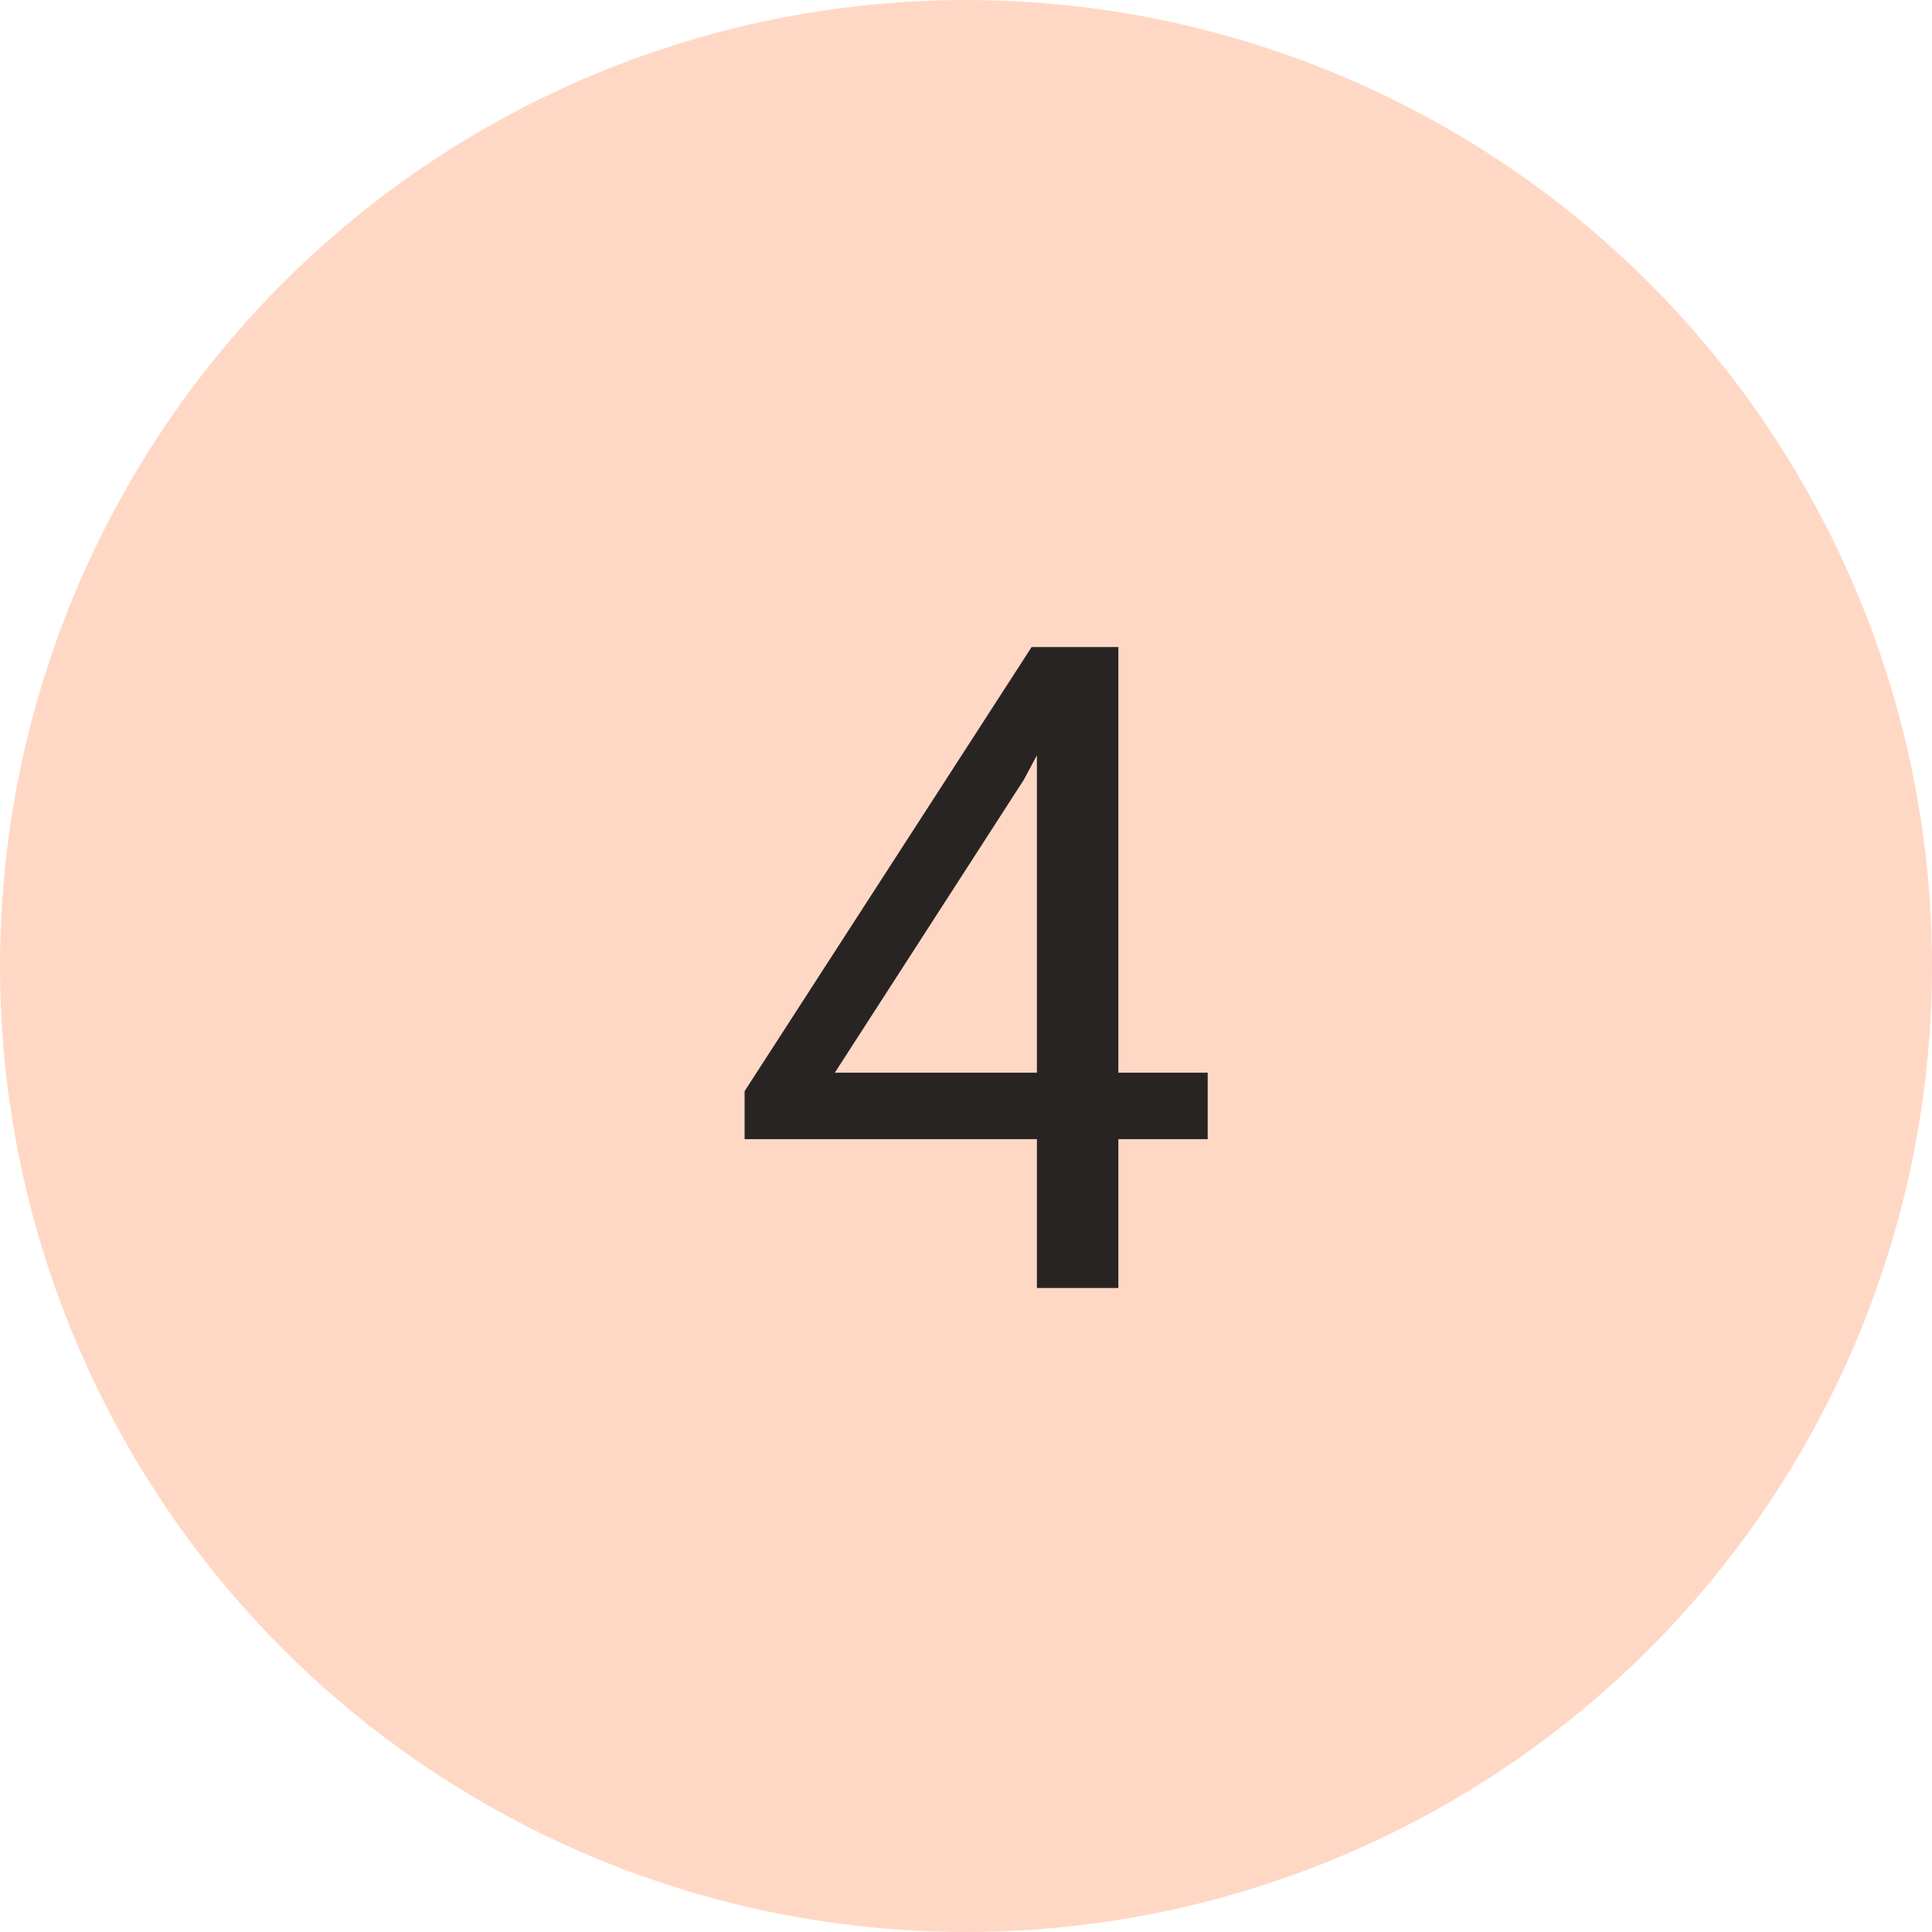
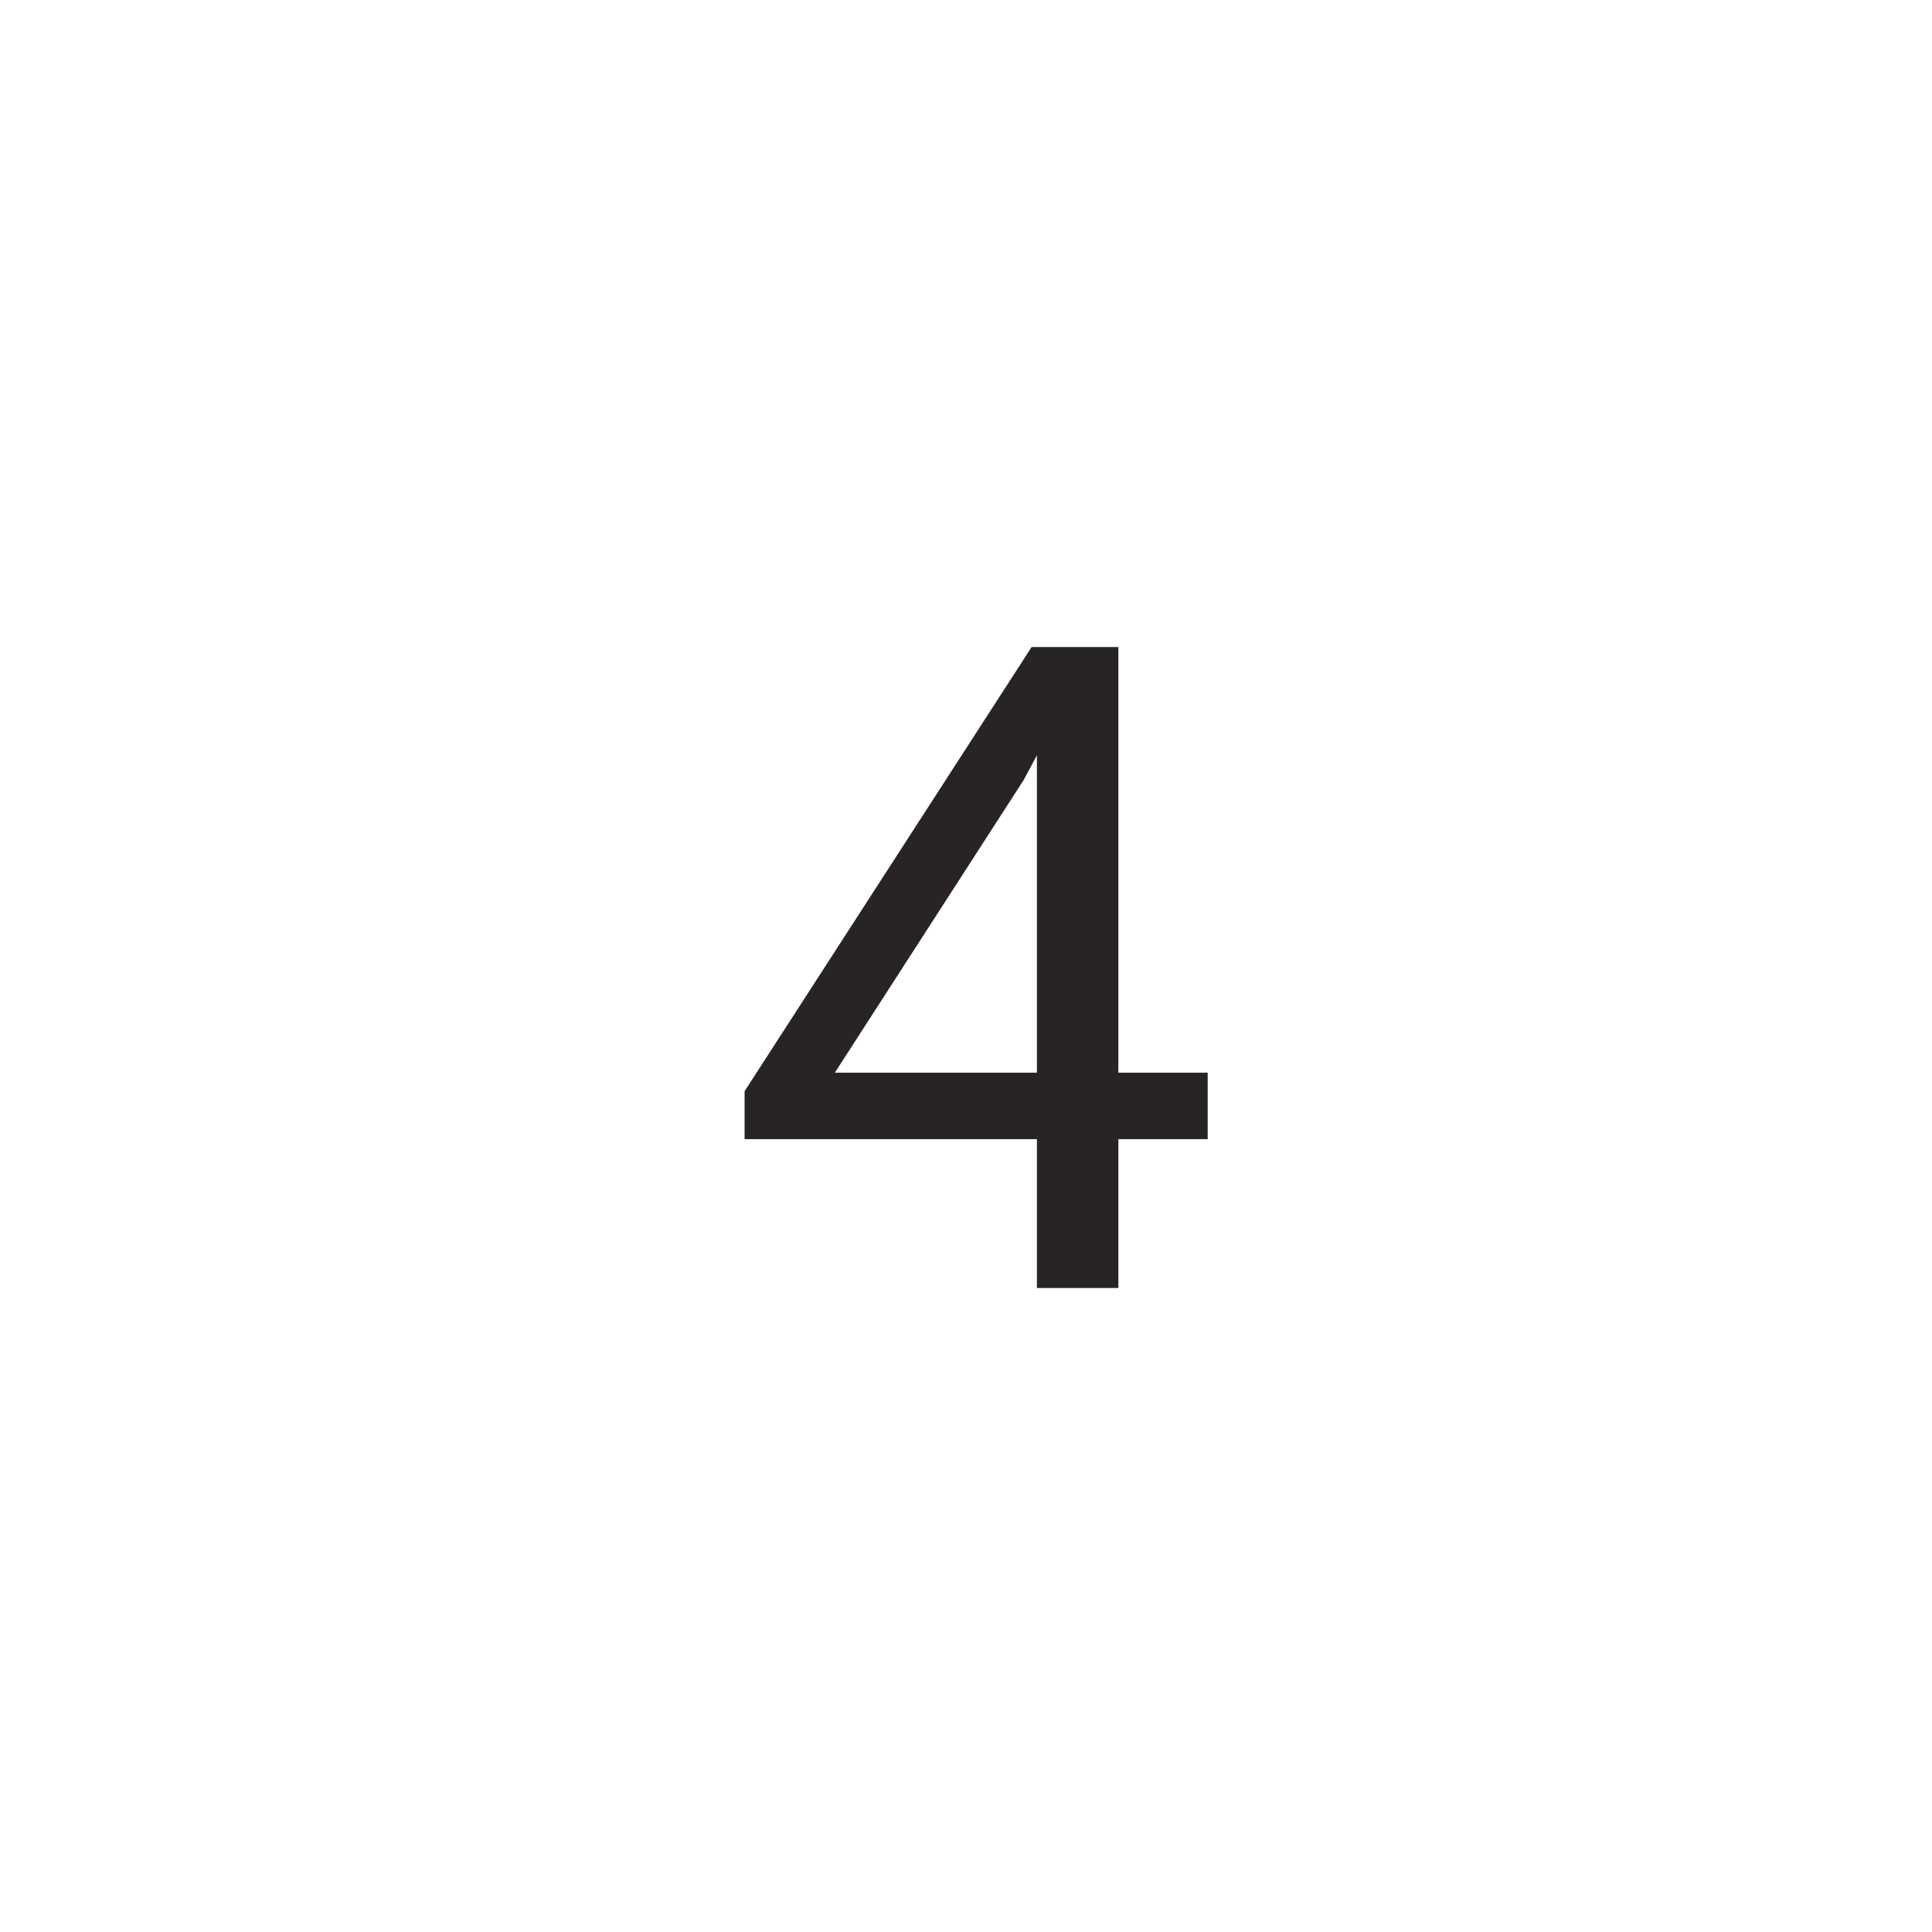
<svg xmlns="http://www.w3.org/2000/svg" width="30px" height="30px" viewBox="0 0 30 30" version="1.1">
  <title>peach-4</title>
  <desc>Created with Sketch.</desc>
  <defs />
  <g id="Page-1" stroke="none" stroke-width="1" fill="none" fill-rule="evenodd">
    <g id="Cause" transform="translate(-165, -2567)">
      <g id="Filled" transform="translate(60, 2567)">
        <g id="4" transform="translate(105, 0)">
-           <circle id="Oval-2" fill="#FFD8C5" cx="15" cy="15" r="15" />
          <path d="M17.366,16.657 L18.753,16.657 L18.753,17.689 L17.366,17.689 L17.366,20 L16.101,20 L16.101,17.689 L11.562,17.689 L11.562,16.944 L16.019,10.047 L17.366,10.047 L17.366,16.657 Z M12.963,16.657 L16.101,16.657 L16.101,11.729 L15.896,12.111 L12.963,16.657 Z" id="23" fill="#292424" />
        </g>
      </g>
    </g>
  </g>
</svg>